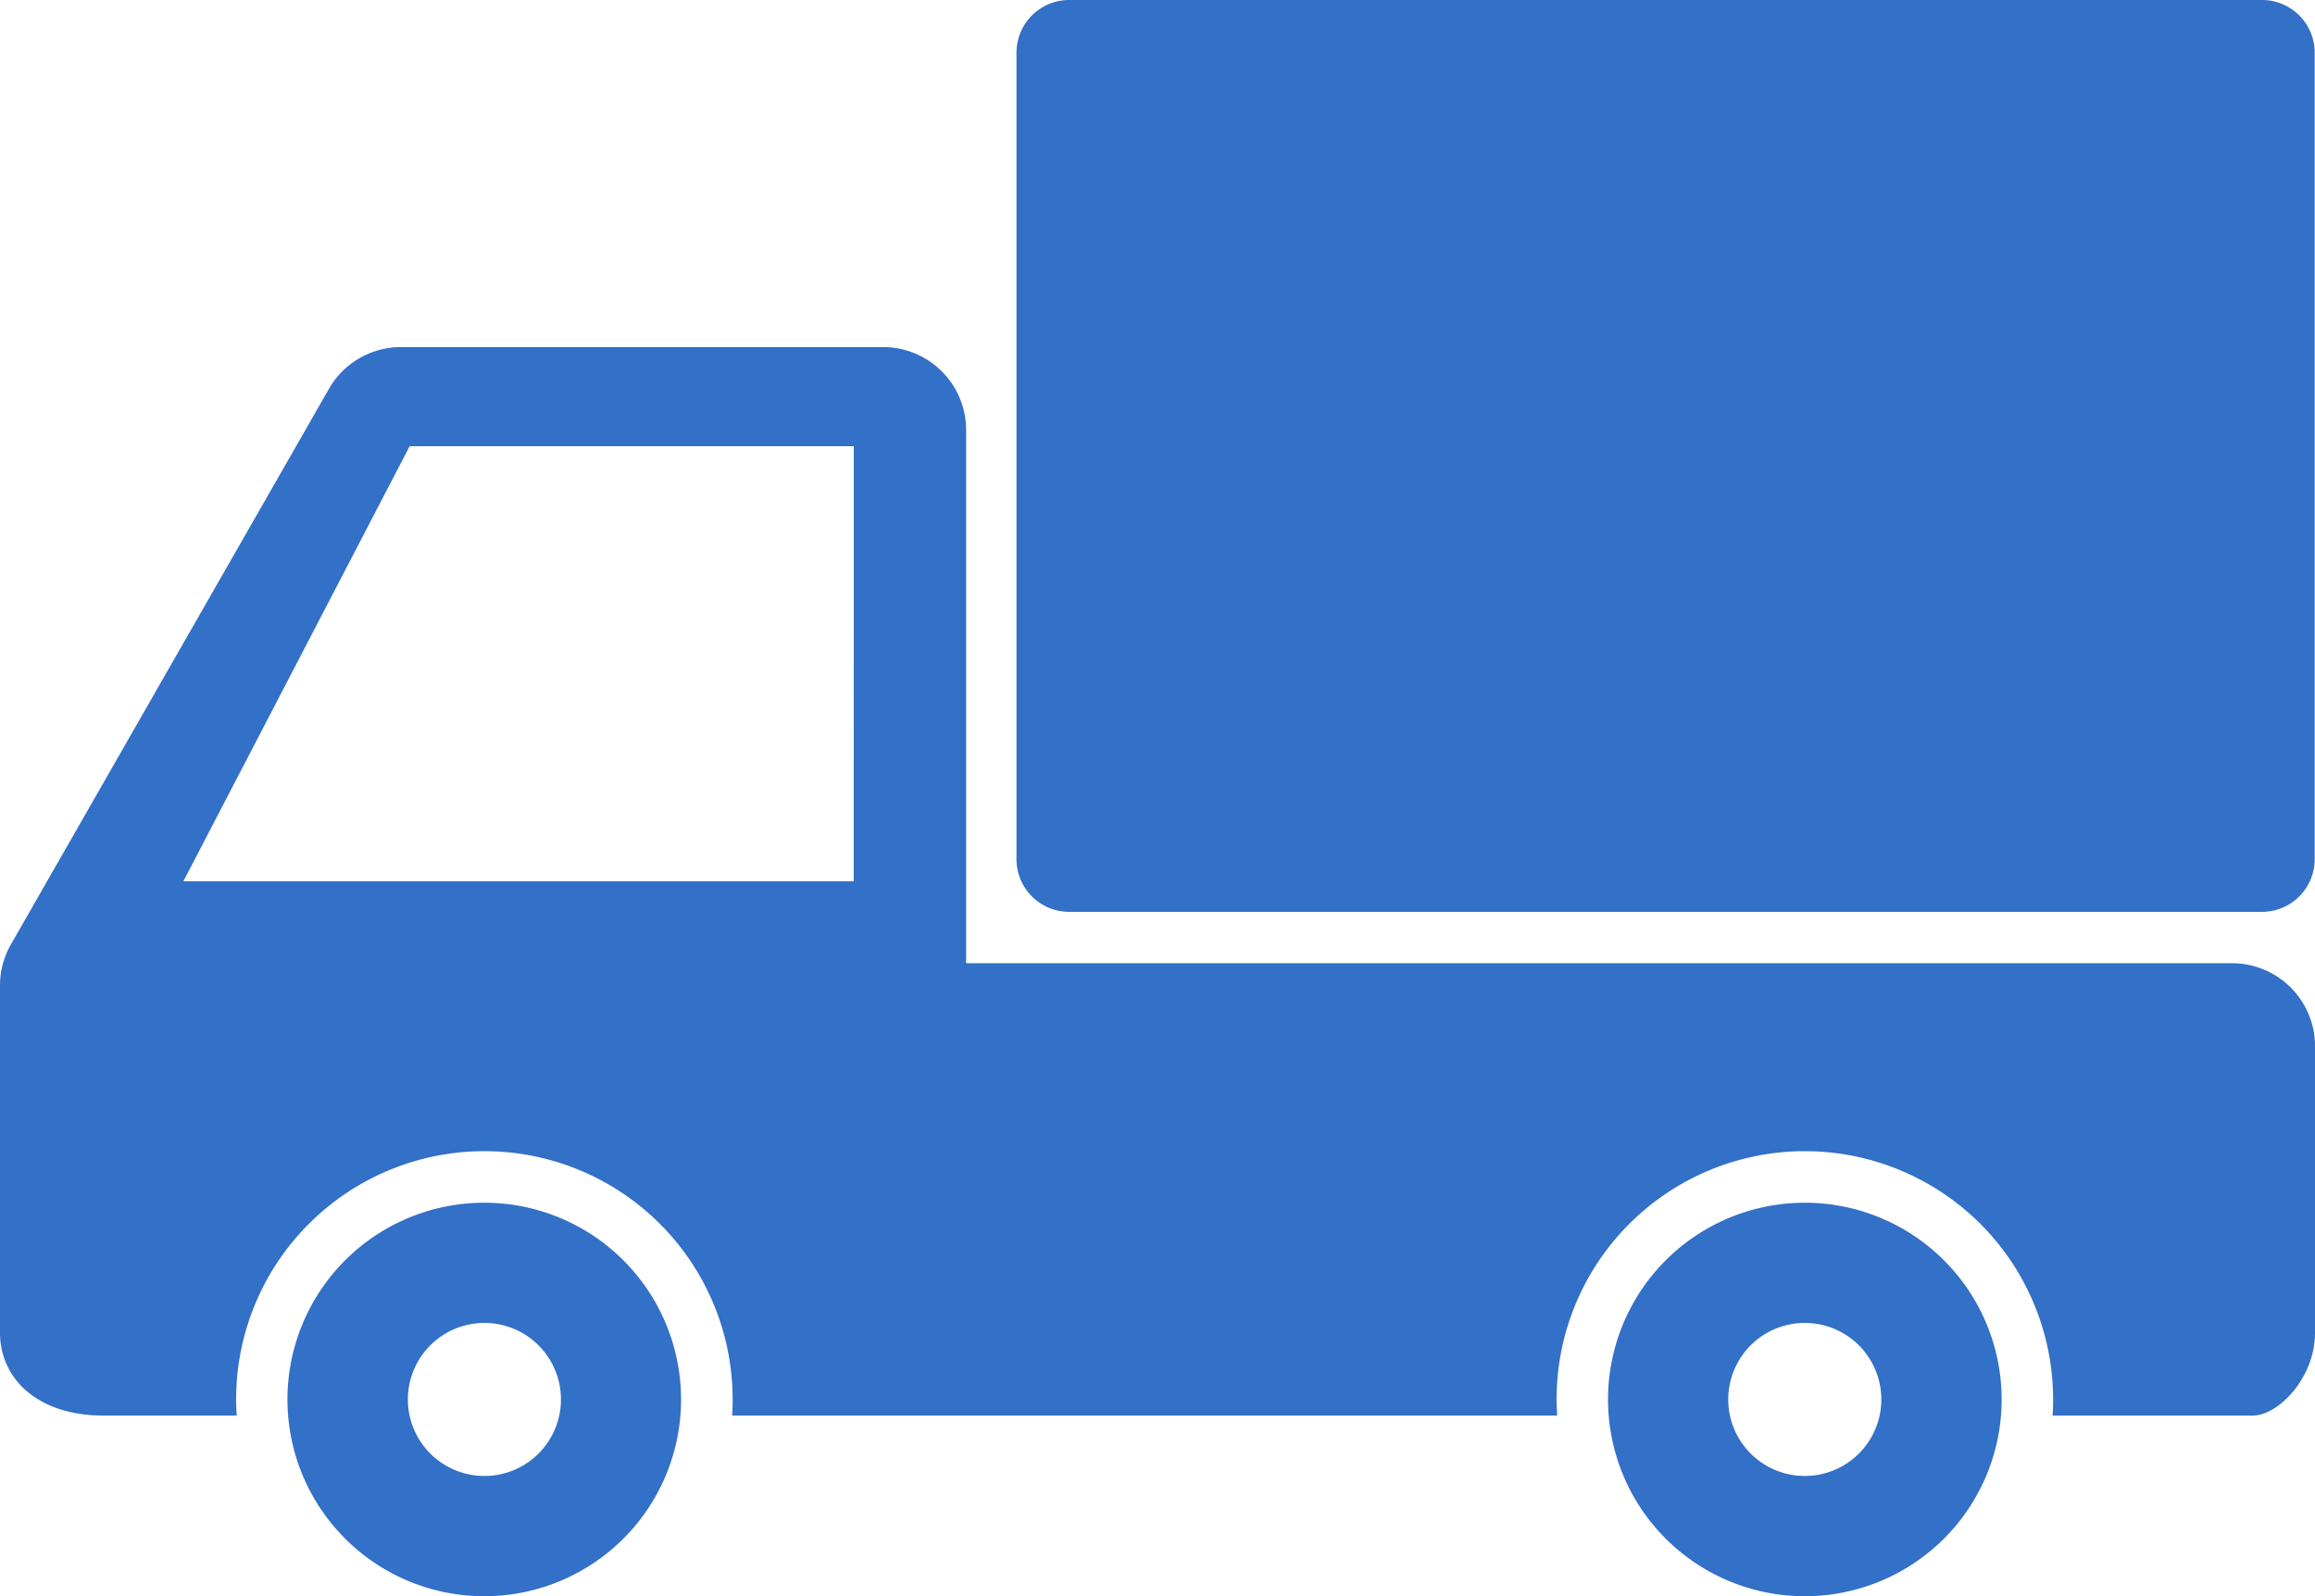
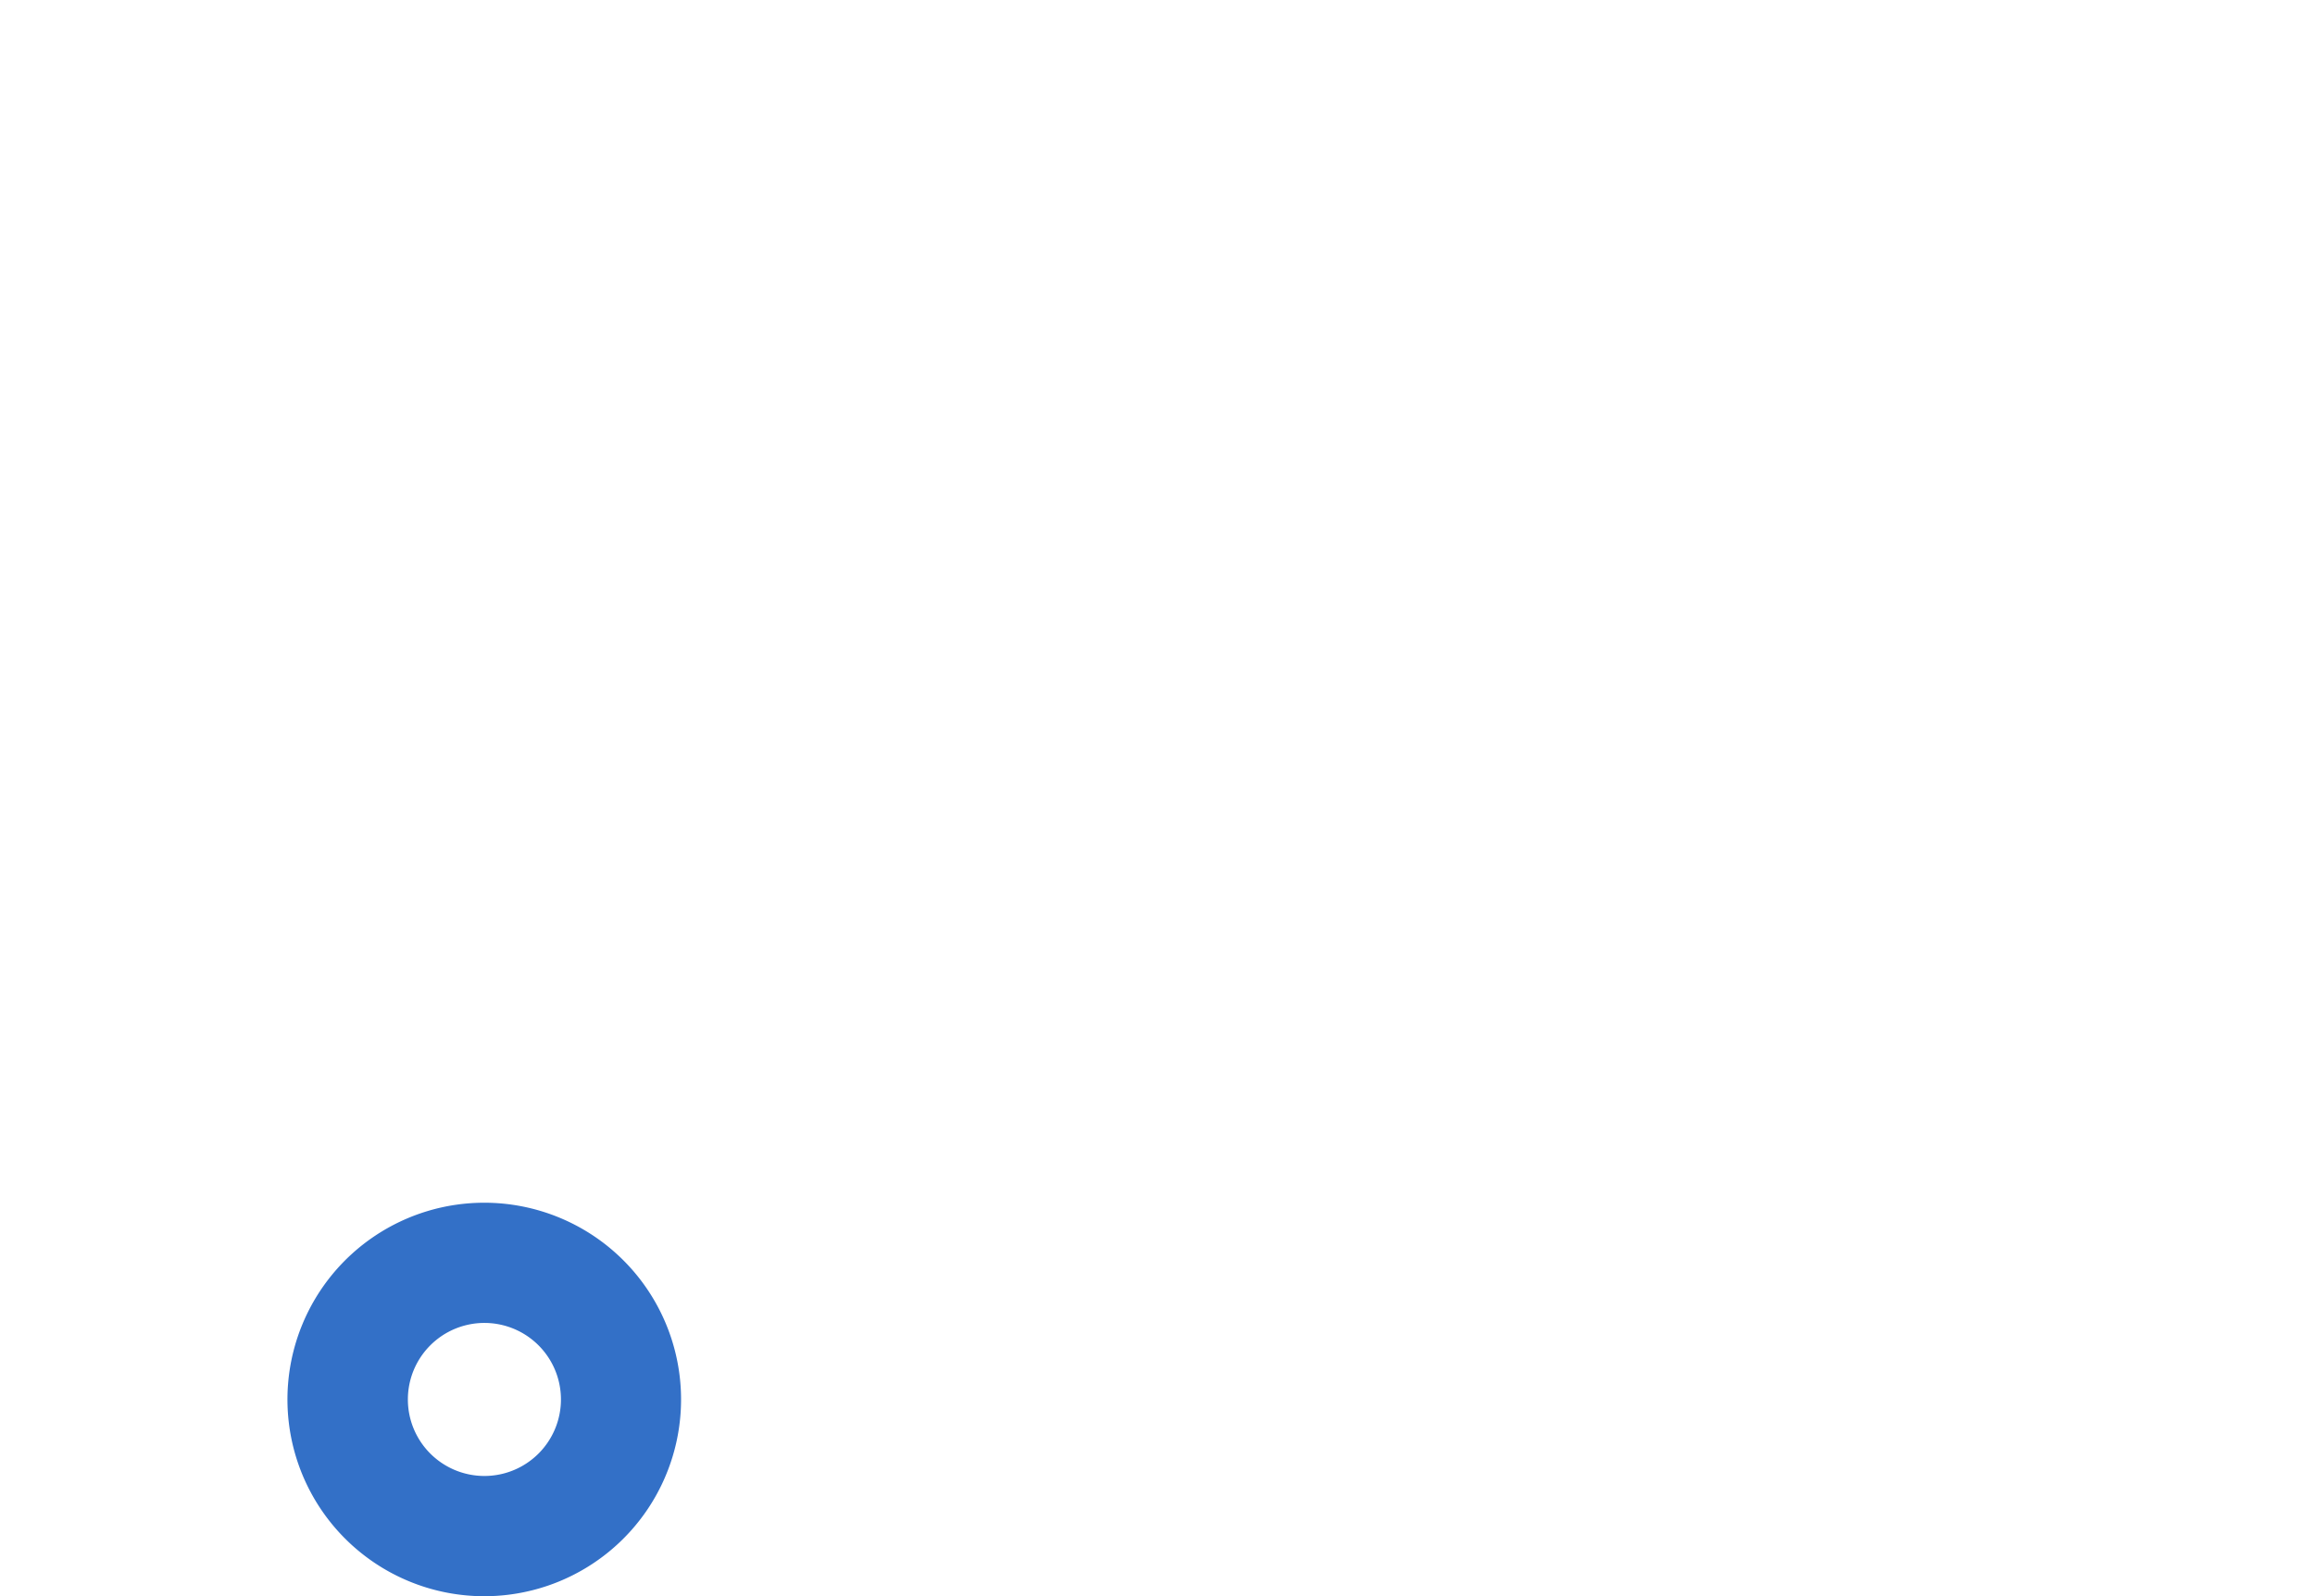
<svg xmlns="http://www.w3.org/2000/svg" id="management_icon_move" width="89.893" height="62" viewBox="0 0 89.893 62">
-   <path id="パス_247" data-name="パス 247" d="M86.67,109.571H37.516V88.864a3.224,3.224,0,0,0-3.224-3.224H15.568a3.222,3.222,0,0,0-2.8,1.631L.427,108.836A3.218,3.218,0,0,0,0,110.429v13.489c0,1.78,1.443,3.224,4.03,3.224H9.193c-.014-.208-.024-.416-.024-.63a9.64,9.64,0,0,1,19.28,0,6.042,6.042,0,0,1-.022.63h32.04c-.014-.208-.024-.416-.024-.63a9.64,9.64,0,1,1,19.28,0,6.039,6.039,0,0,1-.022.63h7.775c.974,0,2.418-1.443,2.418-3.224V112.8A3.224,3.224,0,0,0,86.67,109.571Zm-53.52-3.181H7.12l8.787-16.9H33.154Z" transform="translate(0 -72.159)" fill="#3370c7" />
  <path id="パス_248" data-name="パス 248" d="M78.549,296.77a7.642,7.642,0,1,0,7.636,7.642,7.642,7.642,0,0,0-7.636-7.642Zm0,10.613a2.972,2.972,0,1,1,2.972-2.97A2.972,2.972,0,0,1,78.549,307.383Z" transform="translate(-59.739 -250.055)" fill="#3370c7" />
-   <path id="パス_249" data-name="パス 249" d="M404.312,296.77a7.642,7.642,0,1,0,7.642,7.642A7.642,7.642,0,0,0,404.312,296.77Zm0,10.613a2.972,2.972,0,1,1,2.97-2.971,2.972,2.972,0,0,1-2.97,2.971Z" transform="translate(-334.229 -250.055)" fill="#3370c7" />
-   <path id="パス_250" data-name="パス 250" d="M2.046,0H48.363A2.046,2.046,0,0,1,50.41,2.046V33.371a2.046,2.046,0,0,1-2.046,2.046H2.046A2.046,2.046,0,0,1,0,33.371V2.046A2.046,2.046,0,0,1,2.046,0Z" transform="translate(39.471)" fill="#3370c7" />
</svg>